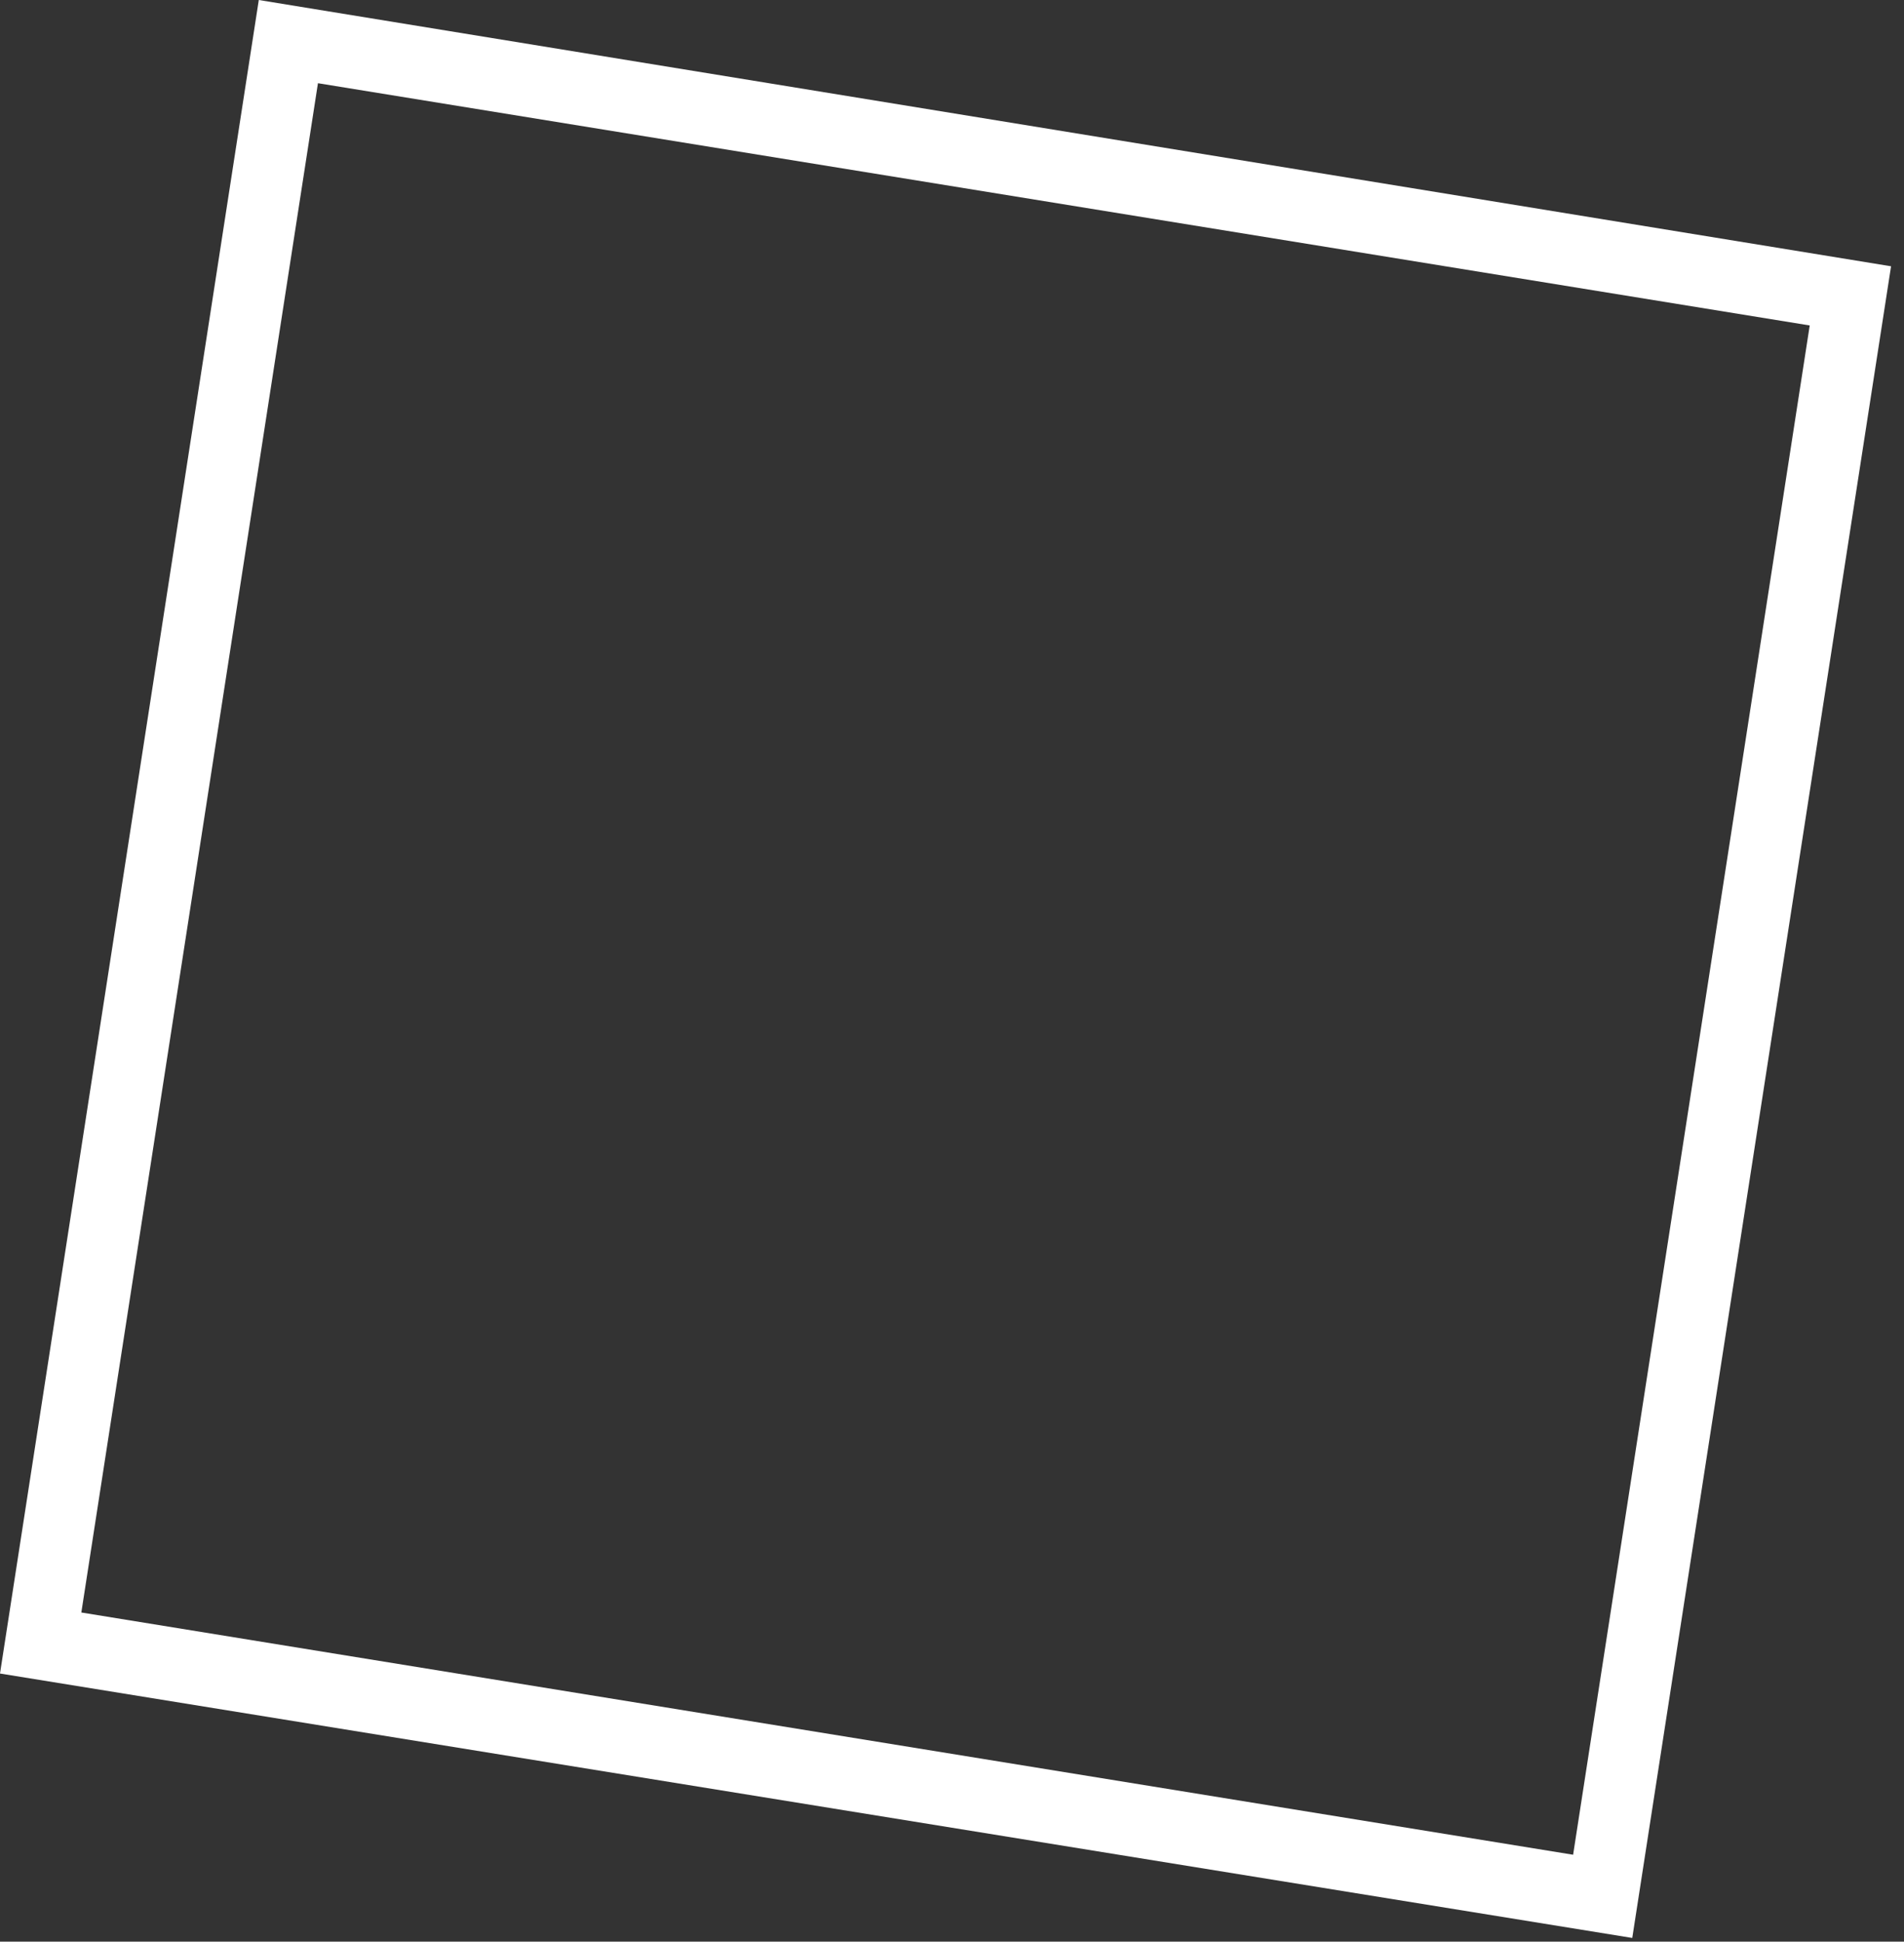
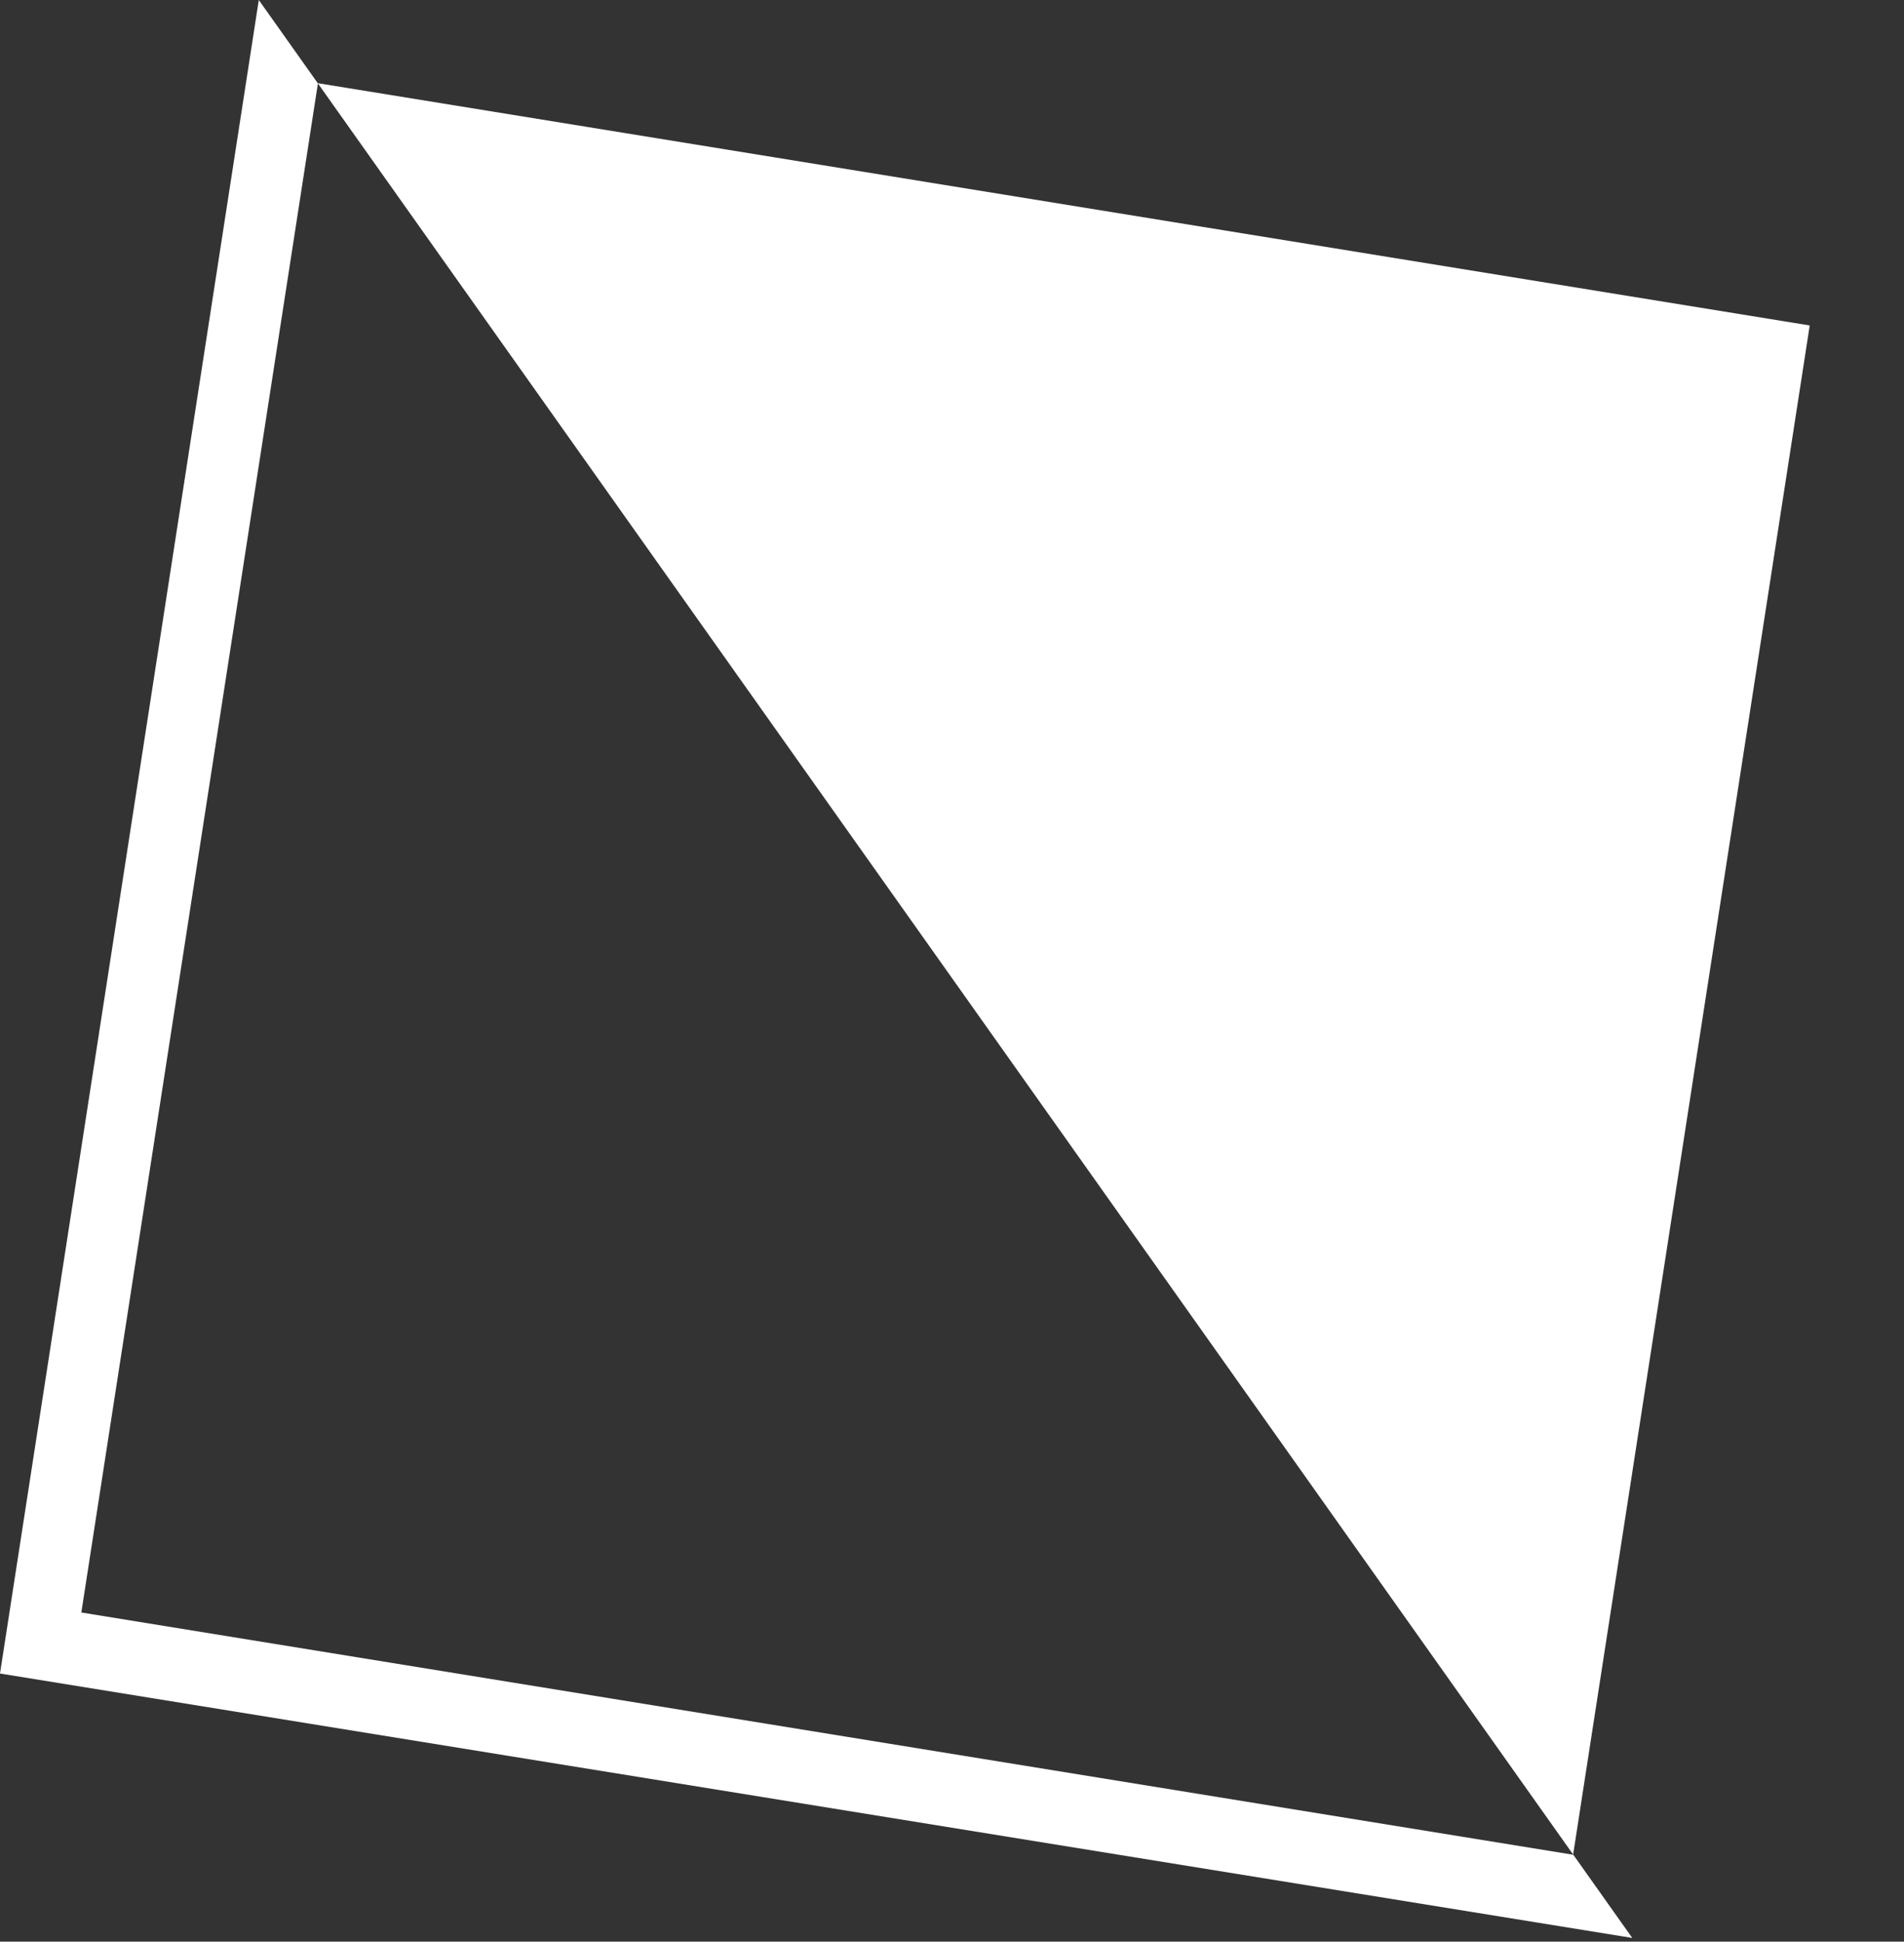
<svg xmlns="http://www.w3.org/2000/svg" width="100%" height="100%" viewBox="0 0 103 105" xml:space="preserve" style="fill-rule:evenodd;clip-rule:evenodd;stroke-linejoin:round;stroke-miterlimit:2;">
  <rect x="0" y="0" width="103" height="105" fill="#333333" stroke="none" />
  <g transform="matrix(1,0,0,1,-18.7,-23.8)">
-     <path d="M32.7,23.8L121,38.2L107,128.6L18.7,114.3L32.7,23.8ZM35.9,28.3L23.1,111L103.8,124.1L116.6,41.4L35.9,28.3Z" style="fill:white;" />
+     <path d="M32.7,23.8L107,128.6L18.7,114.3L32.7,23.8ZM35.9,28.3L23.1,111L103.8,124.1L116.6,41.4L35.9,28.3Z" style="fill:white;" />
  </g>
</svg>